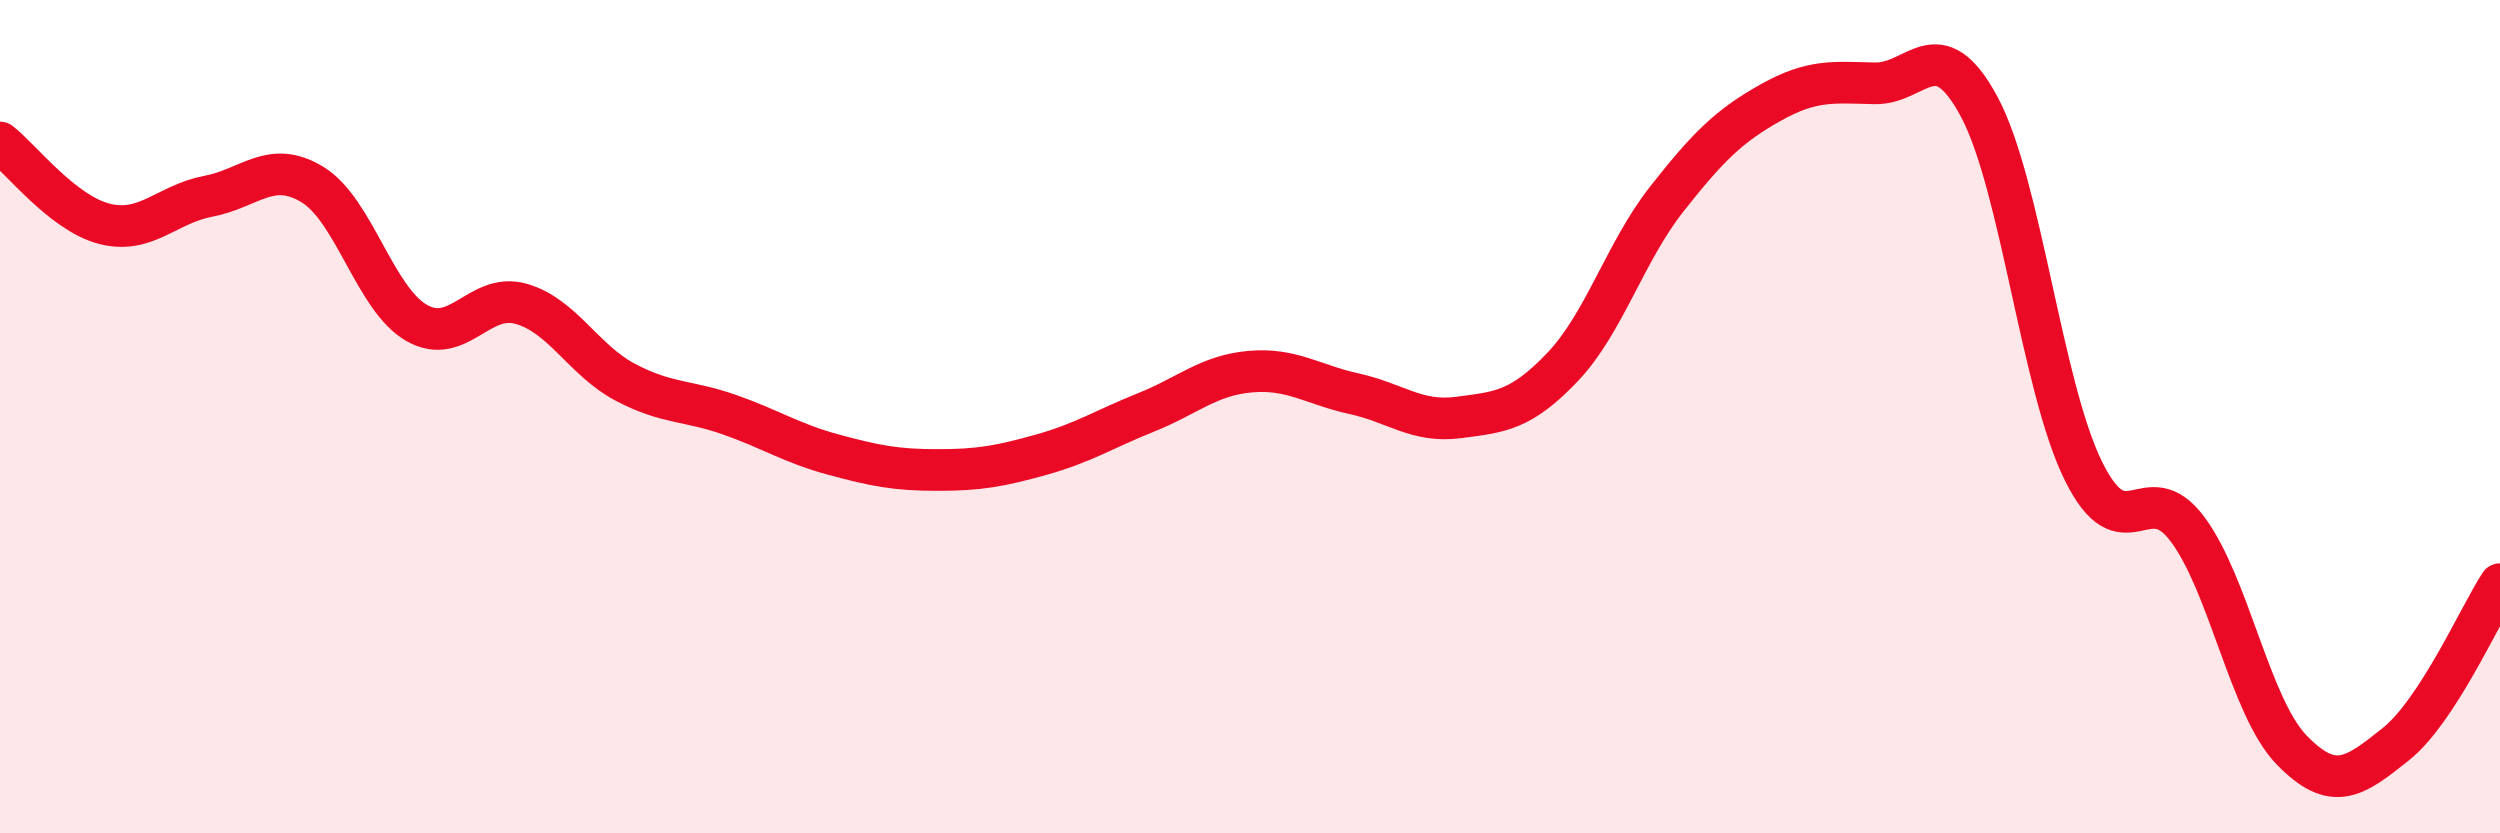
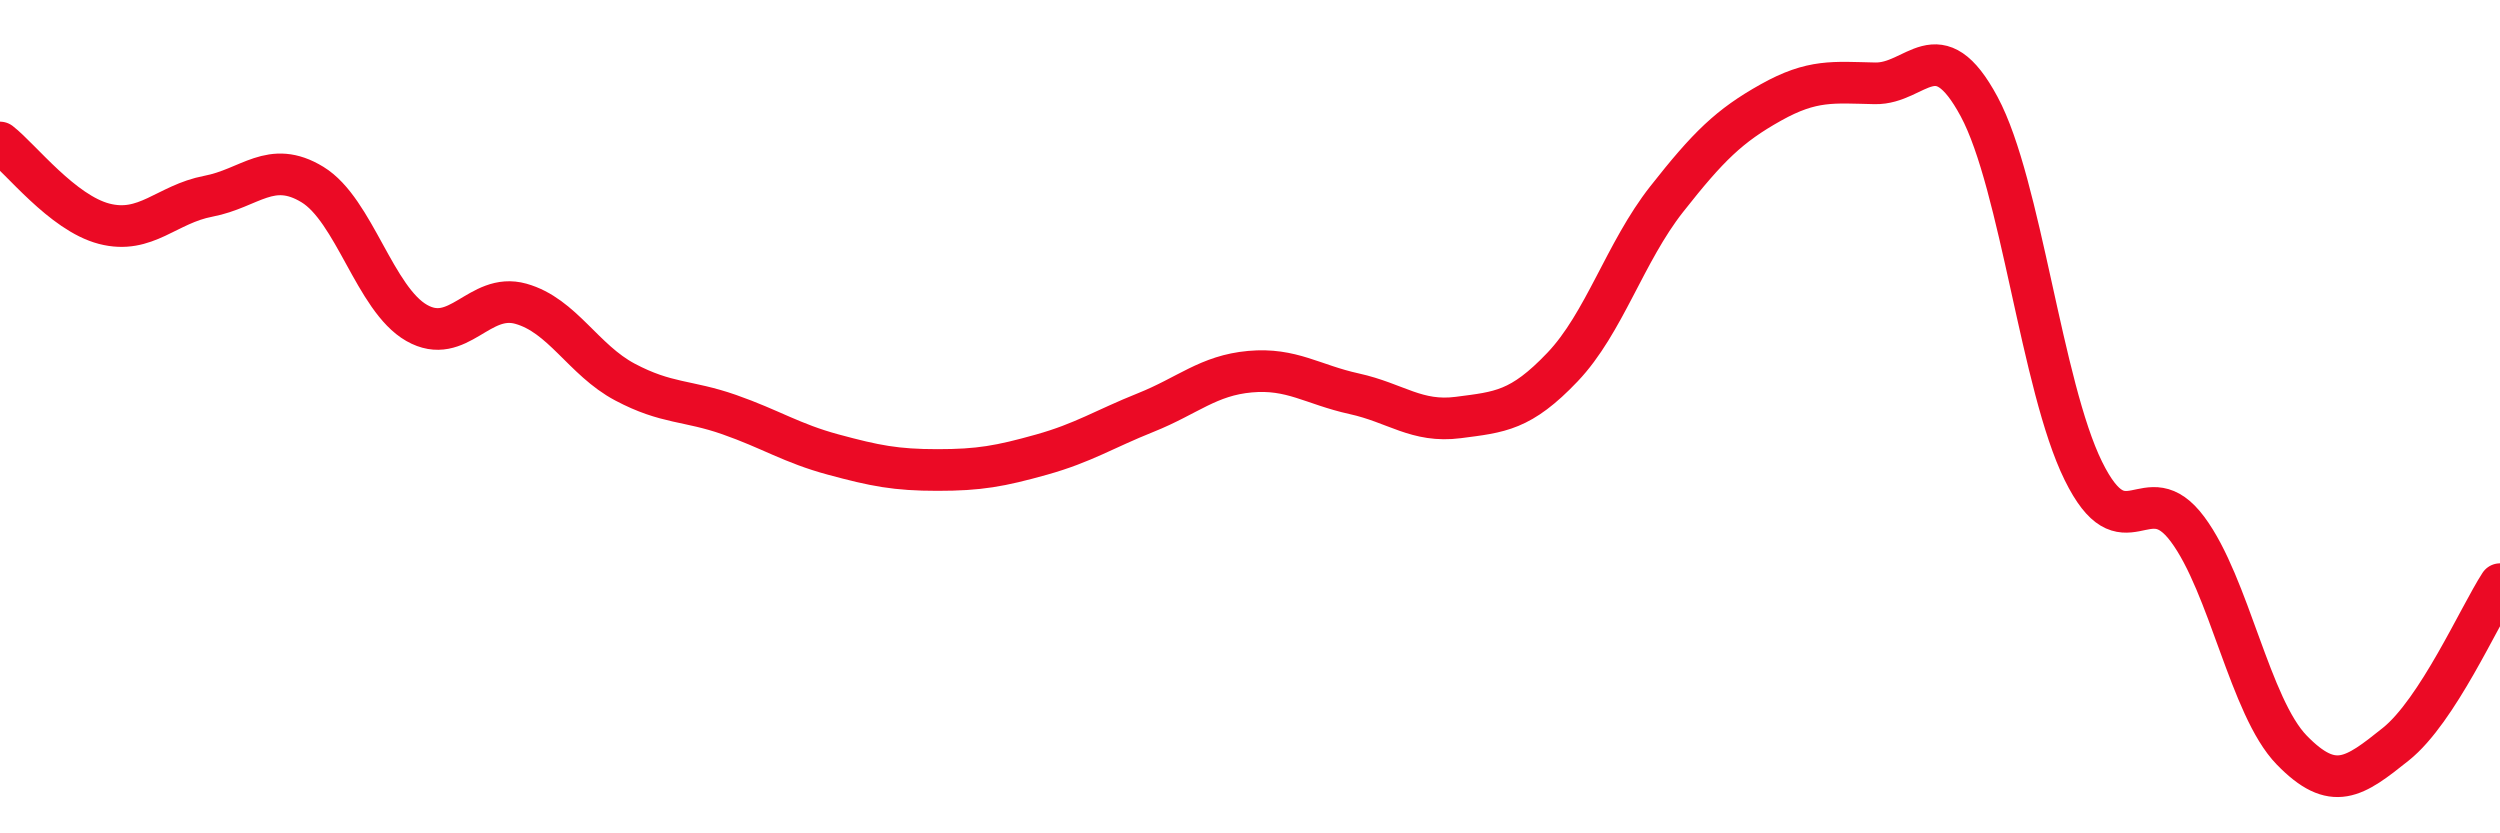
<svg xmlns="http://www.w3.org/2000/svg" width="60" height="20" viewBox="0 0 60 20">
-   <path d="M 0,3.42 C 0.5,3.81 1.5,5.11 2.5,5.37 C 3.5,5.63 4,4.9 5,4.71 C 6,4.52 6.5,3.82 7.5,4.43 C 8.5,5.04 9,7.18 10,7.75 C 11,8.32 11.5,7.01 12.5,7.29 C 13.5,7.57 14,8.64 15,9.17 C 16,9.7 16.5,9.6 17.5,9.95 C 18.5,10.3 19,10.64 20,10.91 C 21,11.18 21.5,11.28 22.5,11.28 C 23.5,11.28 24,11.19 25,10.91 C 26,10.63 26.5,10.3 27.5,9.9 C 28.5,9.5 29,9.01 30,8.92 C 31,8.83 31.5,9.23 32.5,9.45 C 33.5,9.67 34,10.15 35,10.02 C 36,9.89 36.5,9.86 37.5,8.81 C 38.5,7.76 39,6.05 40,4.78 C 41,3.51 41.5,3.02 42.5,2.46 C 43.5,1.9 44,1.98 45,2 C 46,2.02 46.5,0.7 47.5,2.56 C 48.5,4.42 49,9.27 50,11.3 C 51,13.33 51.5,11.36 52.5,12.7 C 53.5,14.04 54,16.97 55,18 C 56,19.03 56.5,18.66 57.5,17.86 C 58.5,17.06 59.5,14.79 60,14.02L60 20L0 20Z" fill="#EB0A25" opacity="0.1" stroke-linecap="round" stroke-linejoin="round" />
  <path d="M 0,3.42 C 0.5,3.81 1.5,5.11 2.5,5.37 C 3.5,5.63 4,4.9 5,4.71 C 6,4.52 6.5,3.82 7.5,4.43 C 8.5,5.04 9,7.18 10,7.75 C 11,8.32 11.5,7.01 12.5,7.29 C 13.5,7.57 14,8.64 15,9.17 C 16,9.7 16.5,9.6 17.5,9.95 C 18.5,10.3 19,10.64 20,10.91 C 21,11.18 21.5,11.28 22.5,11.28 C 23.5,11.28 24,11.19 25,10.91 C 26,10.63 26.5,10.3 27.5,9.9 C 28.5,9.5 29,9.01 30,8.92 C 31,8.83 31.5,9.23 32.5,9.45 C 33.5,9.67 34,10.15 35,10.02 C 36,9.89 36.5,9.86 37.5,8.81 C 38.5,7.76 39,6.05 40,4.78 C 41,3.51 41.5,3.02 42.5,2.46 C 43.5,1.9 44,1.98 45,2 C 46,2.02 46.5,0.7 47.5,2.56 C 48.5,4.42 49,9.27 50,11.3 C 51,13.33 51.5,11.36 52.5,12.7 C 53.5,14.04 54,16.97 55,18 C 56,19.03 56.5,18.66 57.5,17.86 C 58.5,17.06 59.5,14.79 60,14.02" stroke="#EB0A25" stroke-width="1" fill="none" stroke-linecap="round" stroke-linejoin="round" />
</svg>